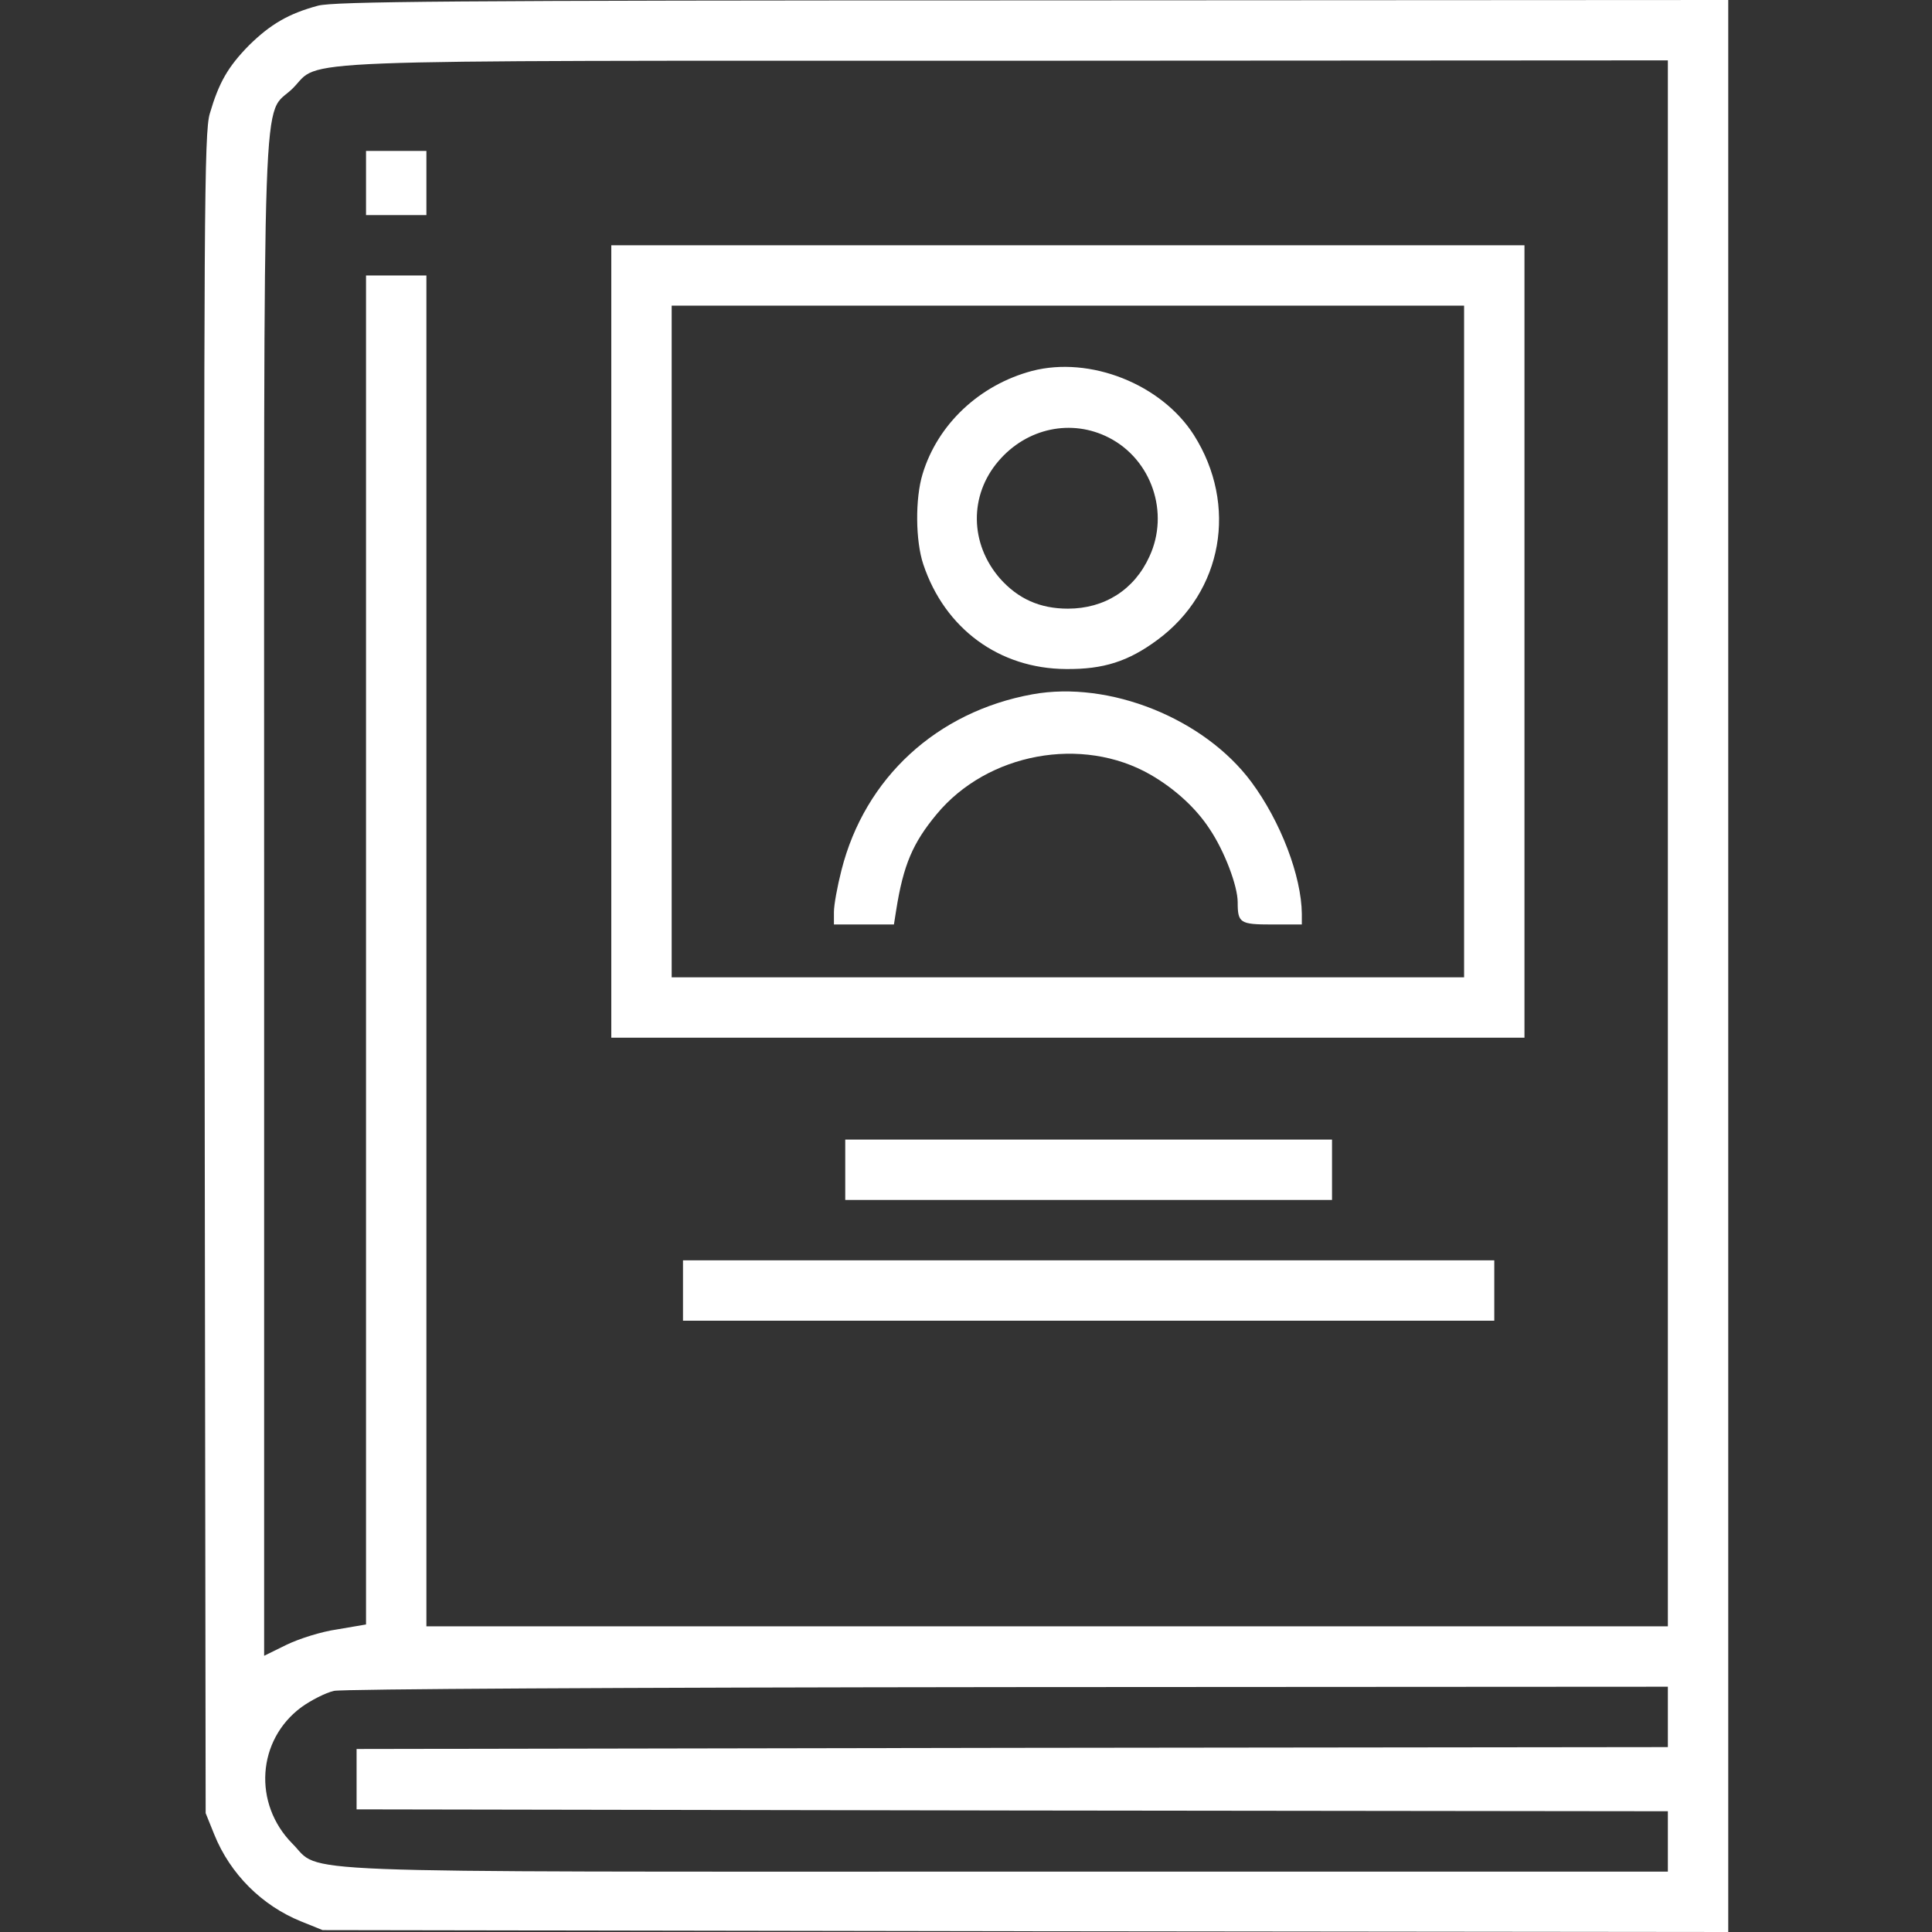
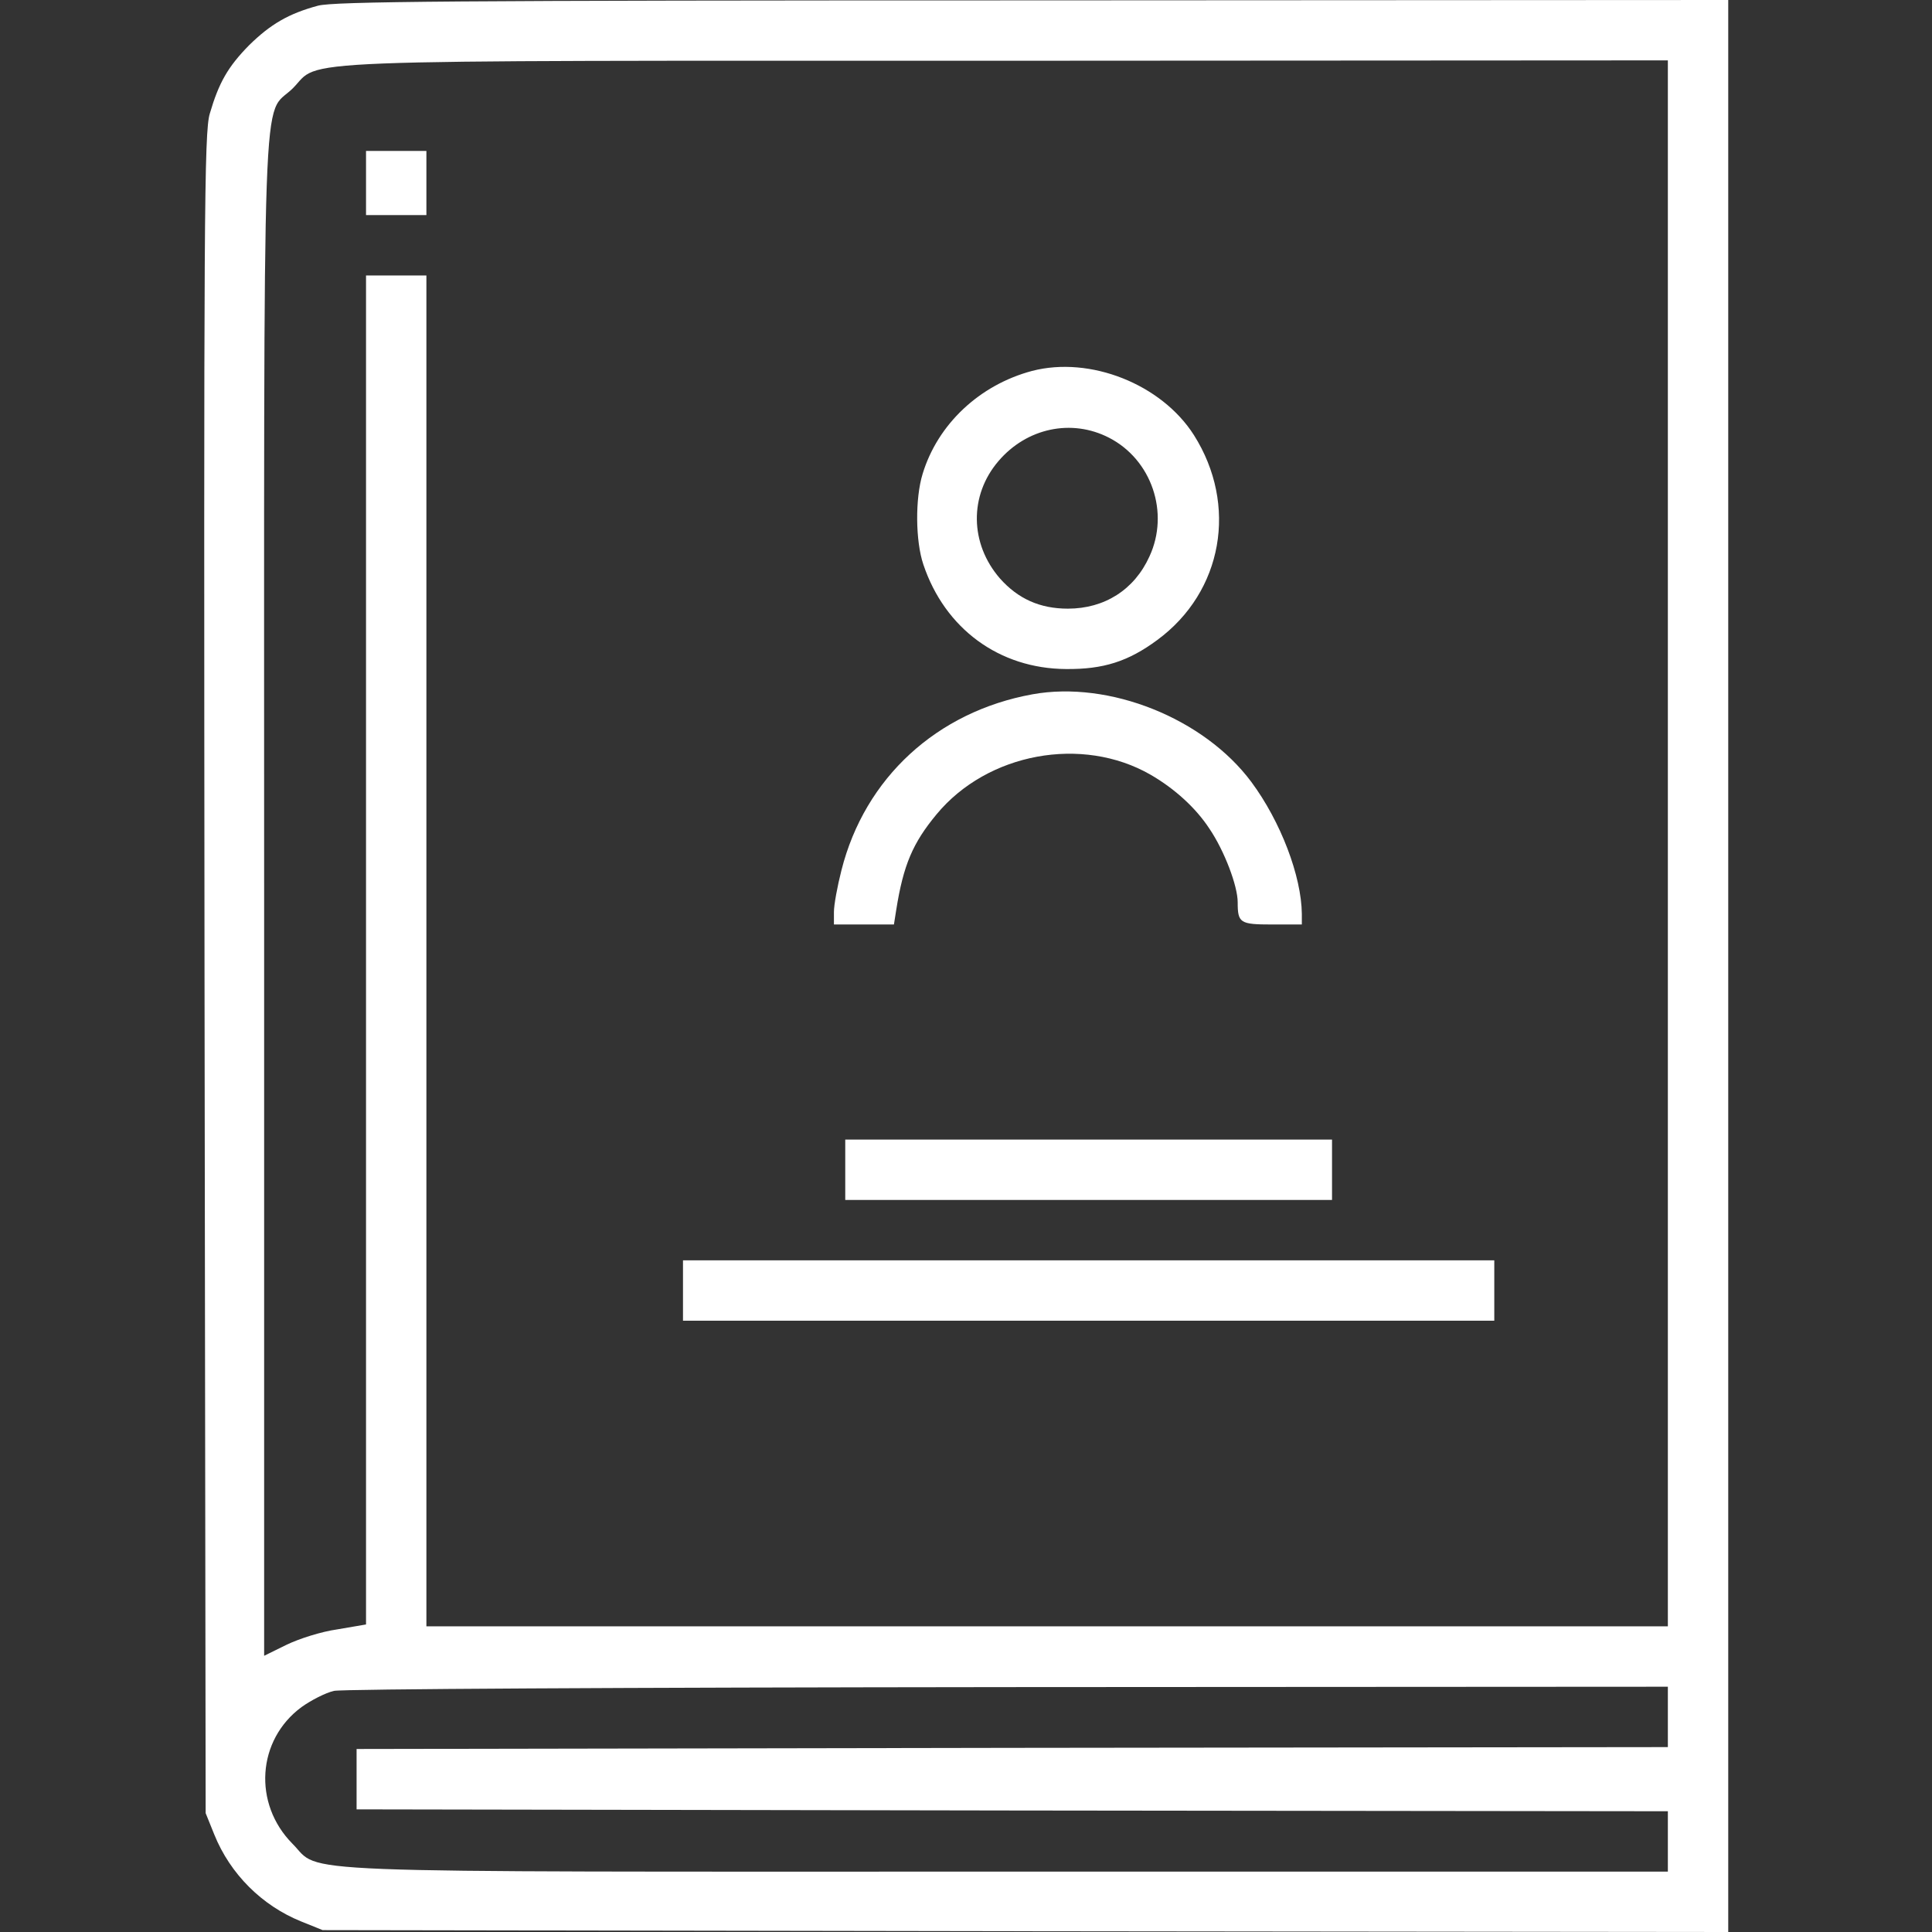
<svg xmlns="http://www.w3.org/2000/svg" version="1.0" width="512pt" height="512pt" viewBox="0 0 512 512" preserveAspectRatio="xMidYMid meet">
  <rect x="0" y="0" width="512" height="512" fill="#333333" stroke="none" />
  <g transform="translate(0,512) scale(0.1,-0.1)" fill="#ffffff" stroke="none">
    <path d="M843 5105 c-78 -21 -126 -49 -183 -105 -56 -57 -80 -99 -104 -181 -15 -50 -16 -264 -14 -2279 l3 -2225 23 -57 c42 -104 126 -188 230 -230 l57 -23 1863 -3 1862 -2 0 2560 0 2560 -1842 -1 c-1555 0 -1851 -3 -1895 -14z m3577 -2220 l0 -2075 -1645 0 -1645 0 0 1790 0 1790 -80 0 -80 0 0 -1788 0 -1787 -76 -13 c-43 -6 -102 -25 -135 -41 l-59 -29 0 2007 c0 2256 -7 2065 76 2147 78 78 -68 73 1892 73 l1752 1 0 -2075z m0 -2315 l0 -80 -1737 -2 -1738 -3 0 -80 0 -80 1738 -3 1737 -2 0 -80 0 -80 -1748 0 c-1964 0 -1817 -6 -1897 74 -105 106 -94 275 24 362 25 18 64 38 86 43 24 5 758 9 1788 10 l1747 1 0 -80z" fill="#ffffff" />
    <path d="M970 4635 l0 -85 80 0 80 0 0 85 0 85 -80 0 -80 0 0 -85z" fill="#ffffff" />
-     <path d="M1620 3420 l0 -1050 1210 0 1210 0 0 1050 0 1050 -1210 0 -1210 0 0 -1050z m2260 0 l0 -890 -1050 0 -1050 0 0 890 0 890 1050 0 1050 0 0 -890z" fill="#ffffff" />
    <path d="M2735 4137 c-139 -37 -250 -141 -290 -273 -20 -65 -19 -178 2 -240 57 -170 201 -276 378 -277 99 -1 165 20 242 77 174 128 214 358 97 543 -86 135 -275 210 -429 170z m204 -177 c113 -58 161 -199 107 -315 -40 -88 -119 -138 -216 -138 -74 0 -132 26 -180 80 -80 92 -82 220 -4 311 75 88 194 113 293 62z" fill="#ffffff" />
    <path d="M2736 3280 c-253 -46 -444 -221 -506 -466 -11 -43 -20 -92 -20 -111 l0 -33 80 0 79 0 6 38 c19 120 44 178 107 254 135 163 386 209 567 105 64 -37 120 -88 156 -143 40 -59 75 -152 75 -195 0 -55 6 -59 91 -59 l79 0 0 28 c-1 100 -56 245 -134 350 -125 168 -376 269 -580 232z" fill="#ffffff" />
    <path d="M2240 2020 l0 -80 645 0 645 0 0 80 0 80 -645 0 -645 0 0 -80z" fill="#ffffff" />
    <path d="M1810 1700 l0 -80 1075 0 1075 0 0 80 0 80 -1075 0 -1075 0 0 -80z" fill="#ffffff" />
  </g>
</svg>